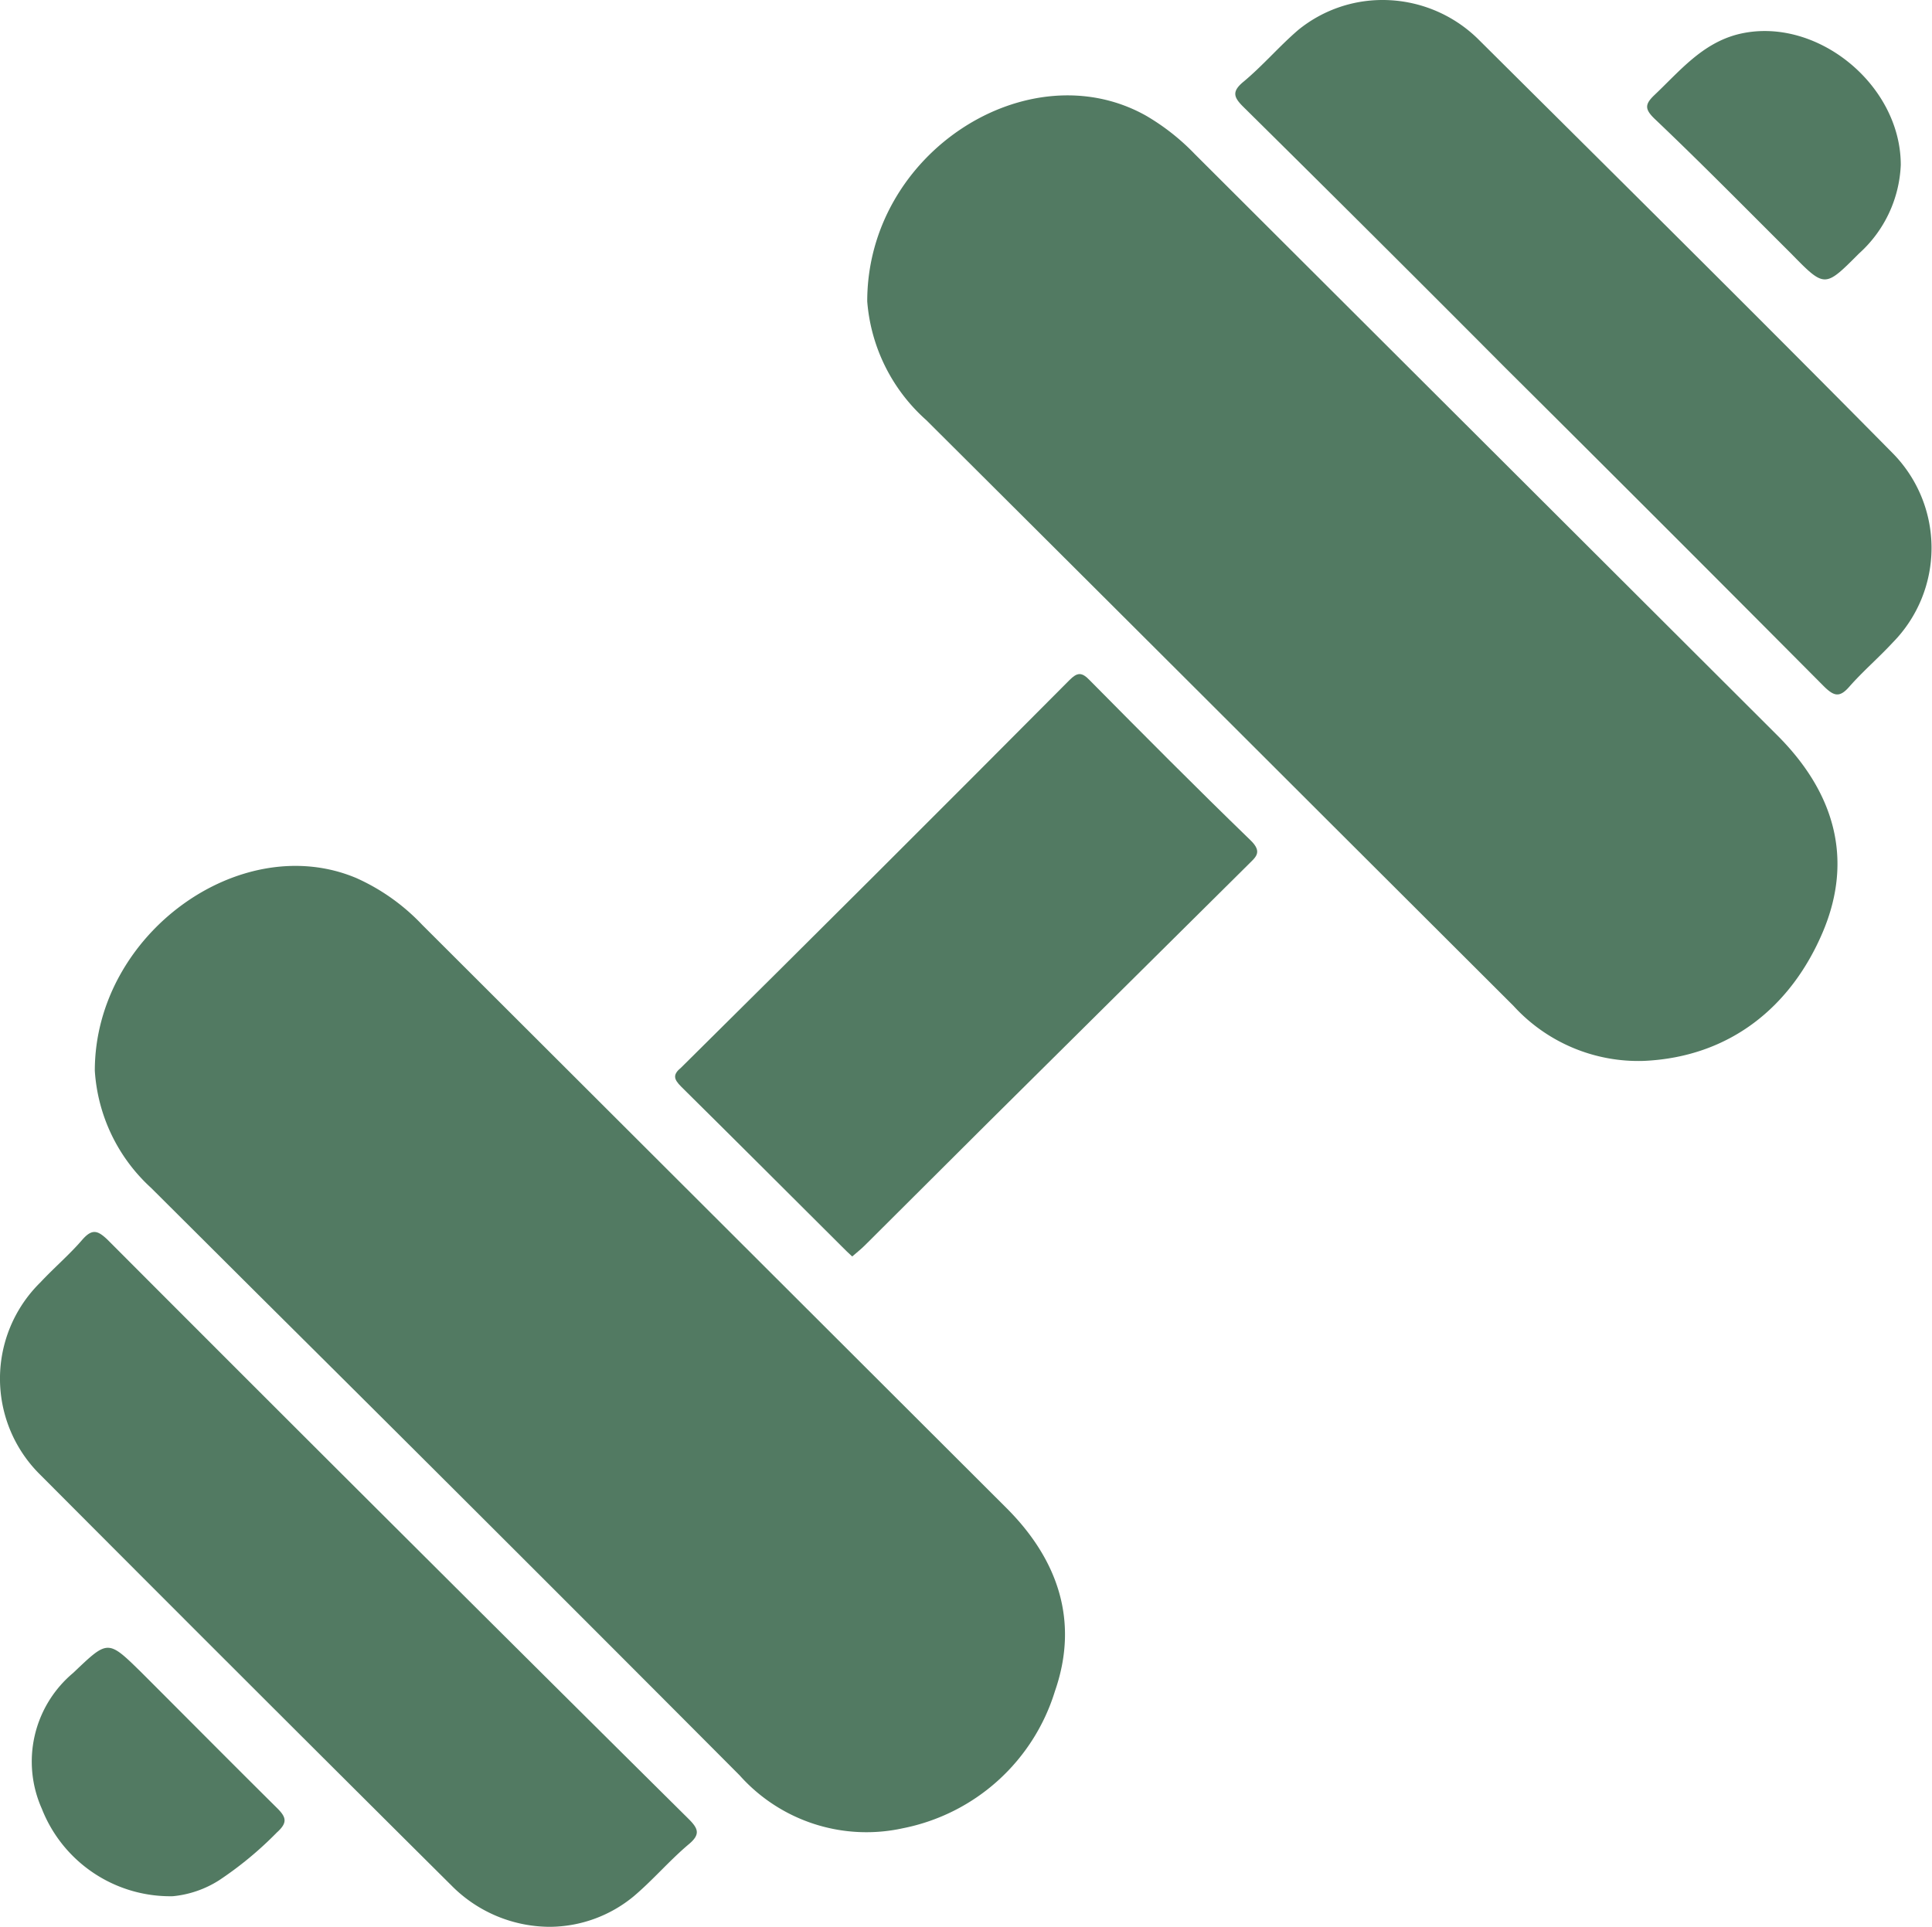
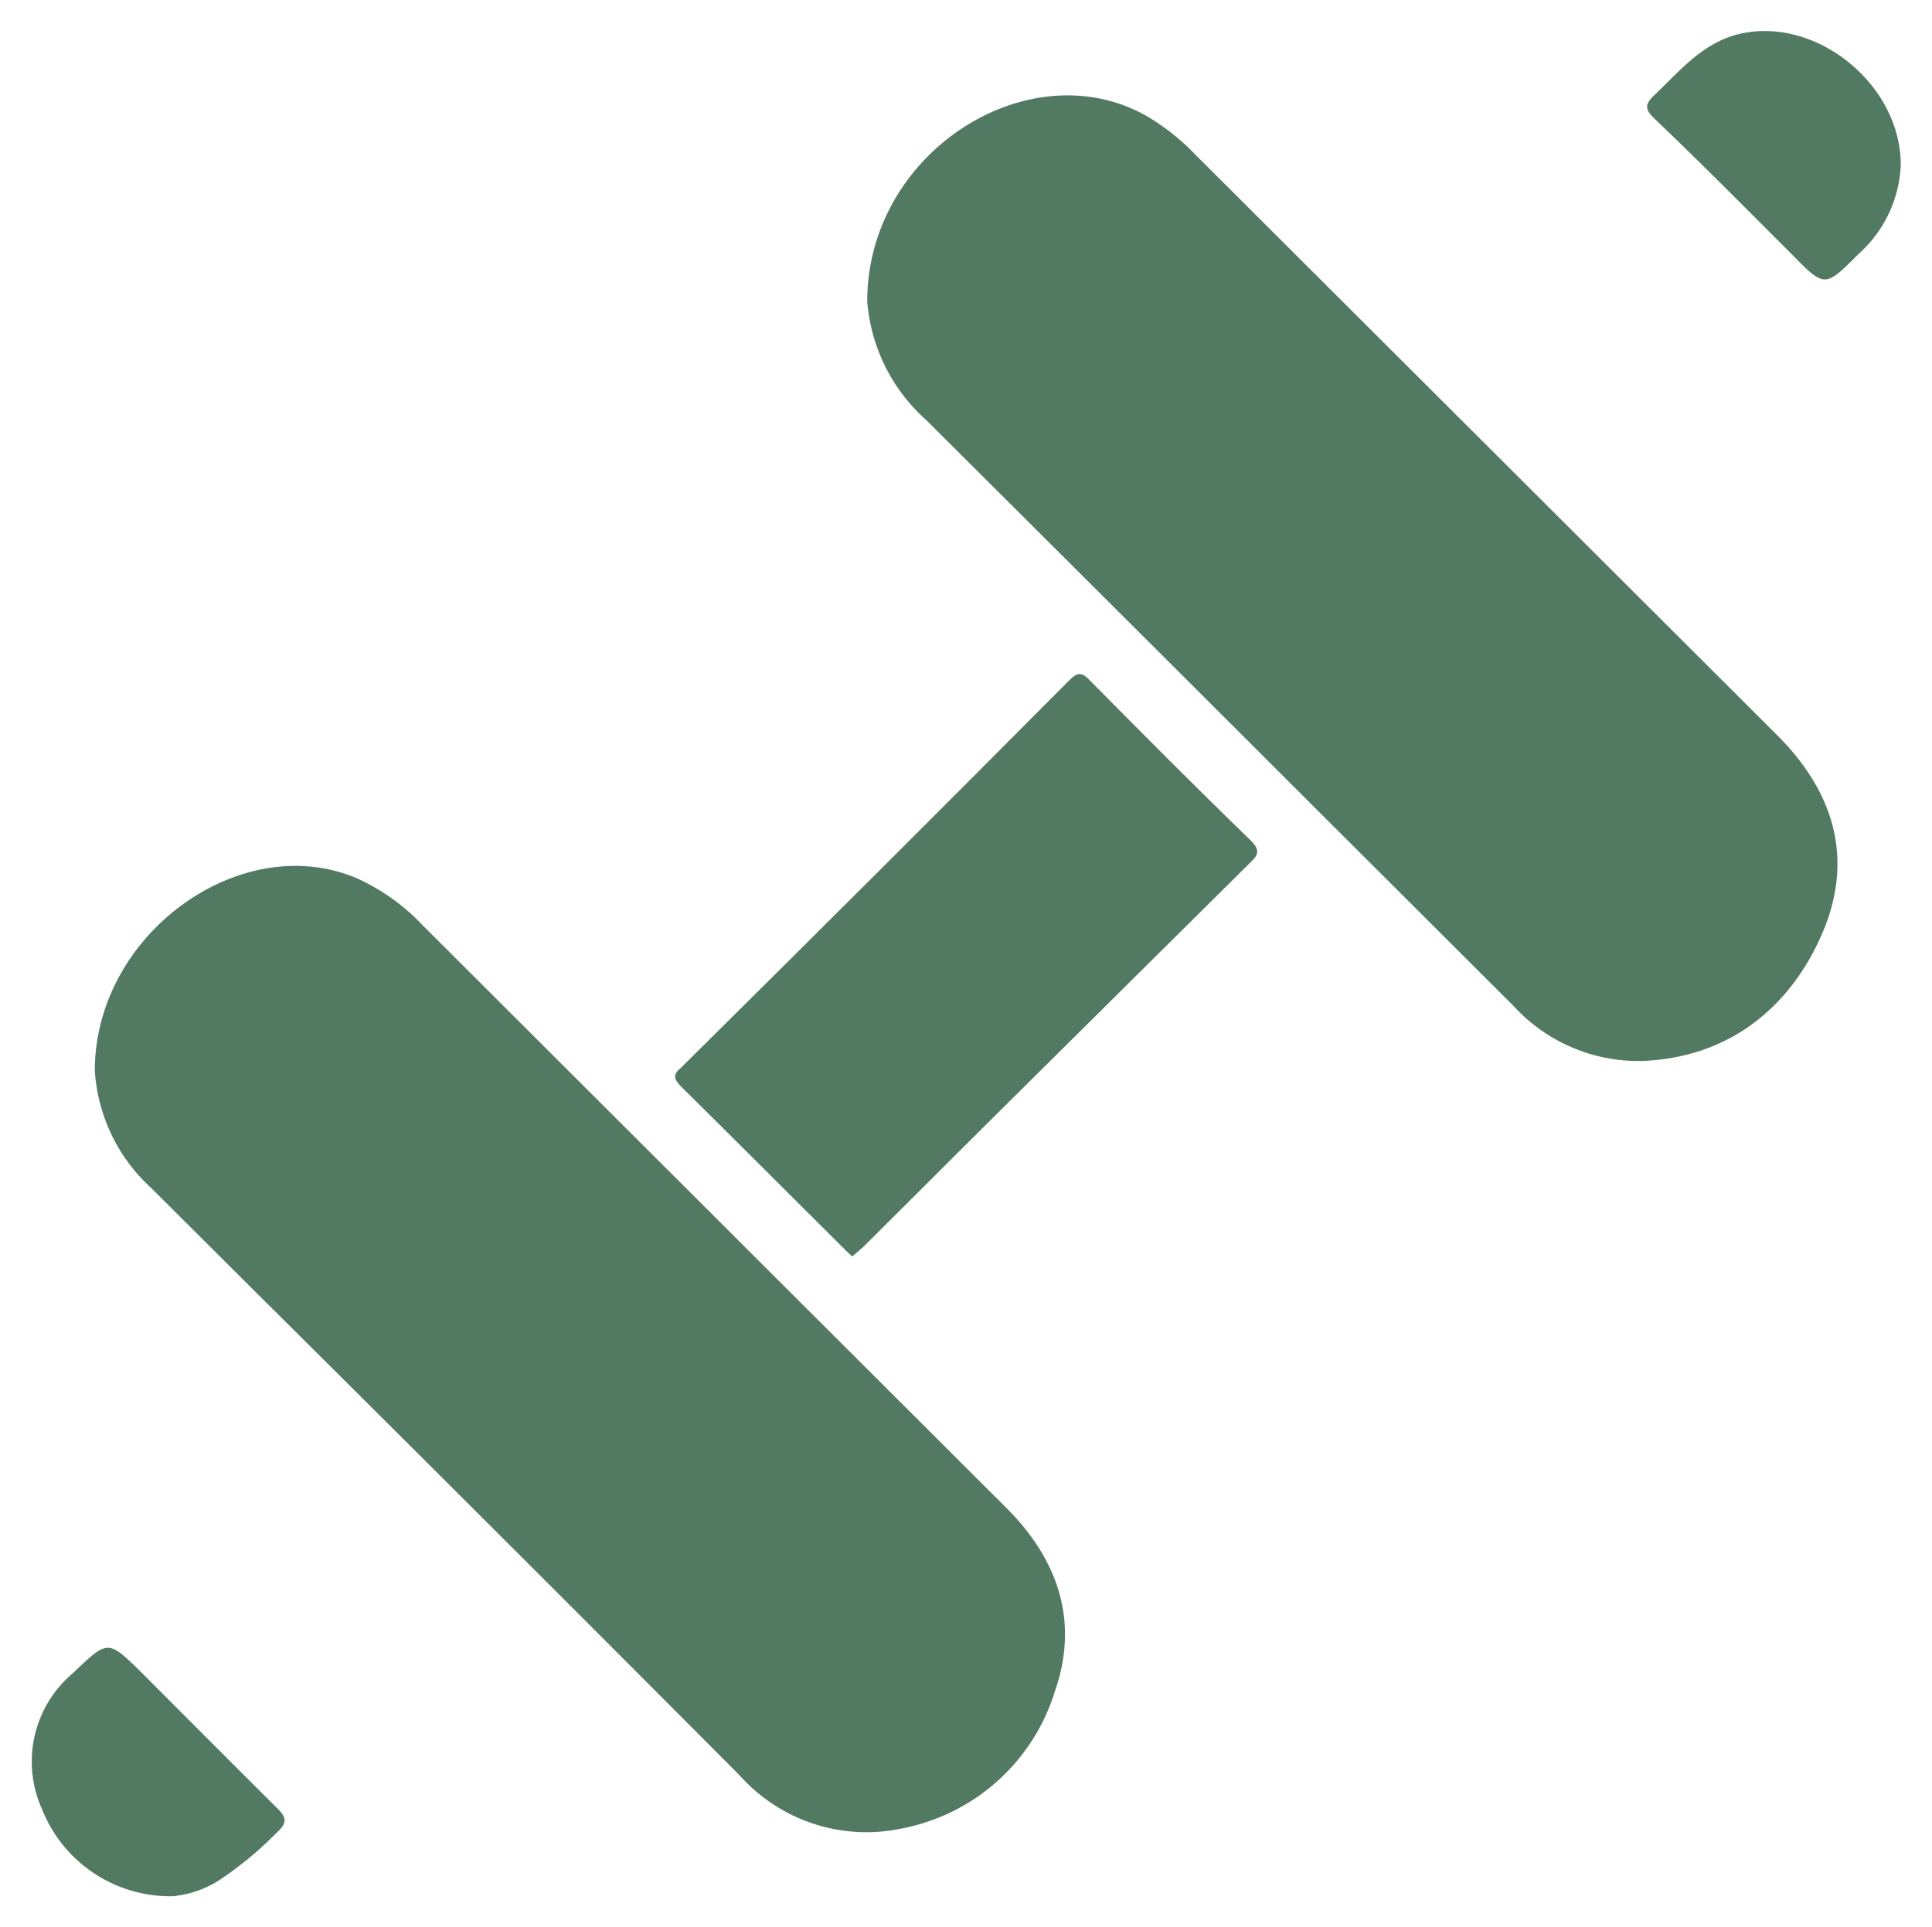
<svg xmlns="http://www.w3.org/2000/svg" viewBox="0 0 100.25 100">
  <defs>
    <style>.cls-1{fill:#527a62;}</style>
  </defs>
  <g id="Layer_2" data-name="Layer 2">
    <g id="Layer_1-2" data-name="Layer 1">
      <path class="cls-1" d="M45,15.64C45,7.89,53.39,2.6,59.46,6A11.62,11.62,0,0,1,62,8L92.21,38.15c2.94,2.93,4,6.39,2.37,10.23s-4.79,6.48-9.29,6.68a8.77,8.77,0,0,1-6.76-2.86l-9.68-9.66Q58.46,32.16,48.06,21.8A9.2,9.2,0,0,1,45,15.64" />
      <path class="cls-1" d="M4.92,55.57c0-7.1,7.57-12.53,13.57-10A10.73,10.73,0,0,1,21.91,48l30.3,30.25c2.7,2.69,3.79,5.9,2.53,9.52a10.35,10.35,0,0,1-7.87,7.11,8.81,8.81,0,0,1-8.49-2.74Q26,79.71,13.51,67.3L7.84,61.65a9,9,0,0,1-2.92-6.08" />
-       <path class="cls-1" d="M71.74,0a7.07,7.07,0,0,1,4.93,2c7.2,7.16,14.41,14.3,21.54,21.52a7,7,0,0,1,0,9.83c-.73.79-1.55,1.49-2.26,2.3-.5.57-.79.47-1.28,0q-8.26-8.31-16.58-16.58Q71.35,12.3,64.55,5.58c-.53-.52-.67-.82,0-1.36,1-.84,1.84-1.83,2.82-2.67A6.92,6.92,0,0,1,71.74,0" />
-       <path class="cls-1" d="M28.54,100a7.2,7.2,0,0,1-5.05-2.08Q12.77,87.26,2.1,76.55a7,7,0,0,1,0-10c.71-.76,1.51-1.44,2.18-2.22.51-.58.8-.46,1.29,0q8.12,8.14,16.27,16.26,6.93,6.91,13.87,13.79c.54.53.65.83,0,1.36-1,.85-1.84,1.84-2.82,2.67A6.89,6.89,0,0,1,28.54,100" />
      <path class="cls-1" d="M44.22,65.21c-.2-.19-.37-.34-.52-.5-2.78-2.77-5.56-5.55-8.35-8.31-.4-.4-.45-.63,0-1q10.1-10,20.14-20.1c.4-.4.63-.44,1.05,0,2.76,2.79,5.53,5.58,8.35,8.31.66.64.24.89-.15,1.29L51.18,58.35l-6.3,6.28c-.2.2-.43.38-.66.58" />
      <path class="cls-1" d="M98.63,8.56a6.54,6.54,0,0,1-2.16,4.59c-1.79,1.79-1.77,1.81-3.54,0-2.36-2.35-4.7-4.73-7.09-7-.5-.49-.49-.74,0-1.21,1.32-1.25,2.47-2.68,4.34-3.16,4-1,8.45,2.57,8.45,6.78" />
      <path class="cls-1" d="M9.05,98.41a7.16,7.16,0,0,1-6.88-4.54A6,6,0,0,1,3.8,86.82c1.81-1.72,1.78-1.75,3.56,0,2.33,2.33,4.65,4.67,7,7,.5.49.58.77,0,1.29a18.6,18.6,0,0,1-3,2.48,5.43,5.43,0,0,1-2.37.82" />
    </g>
  </g>
</svg>